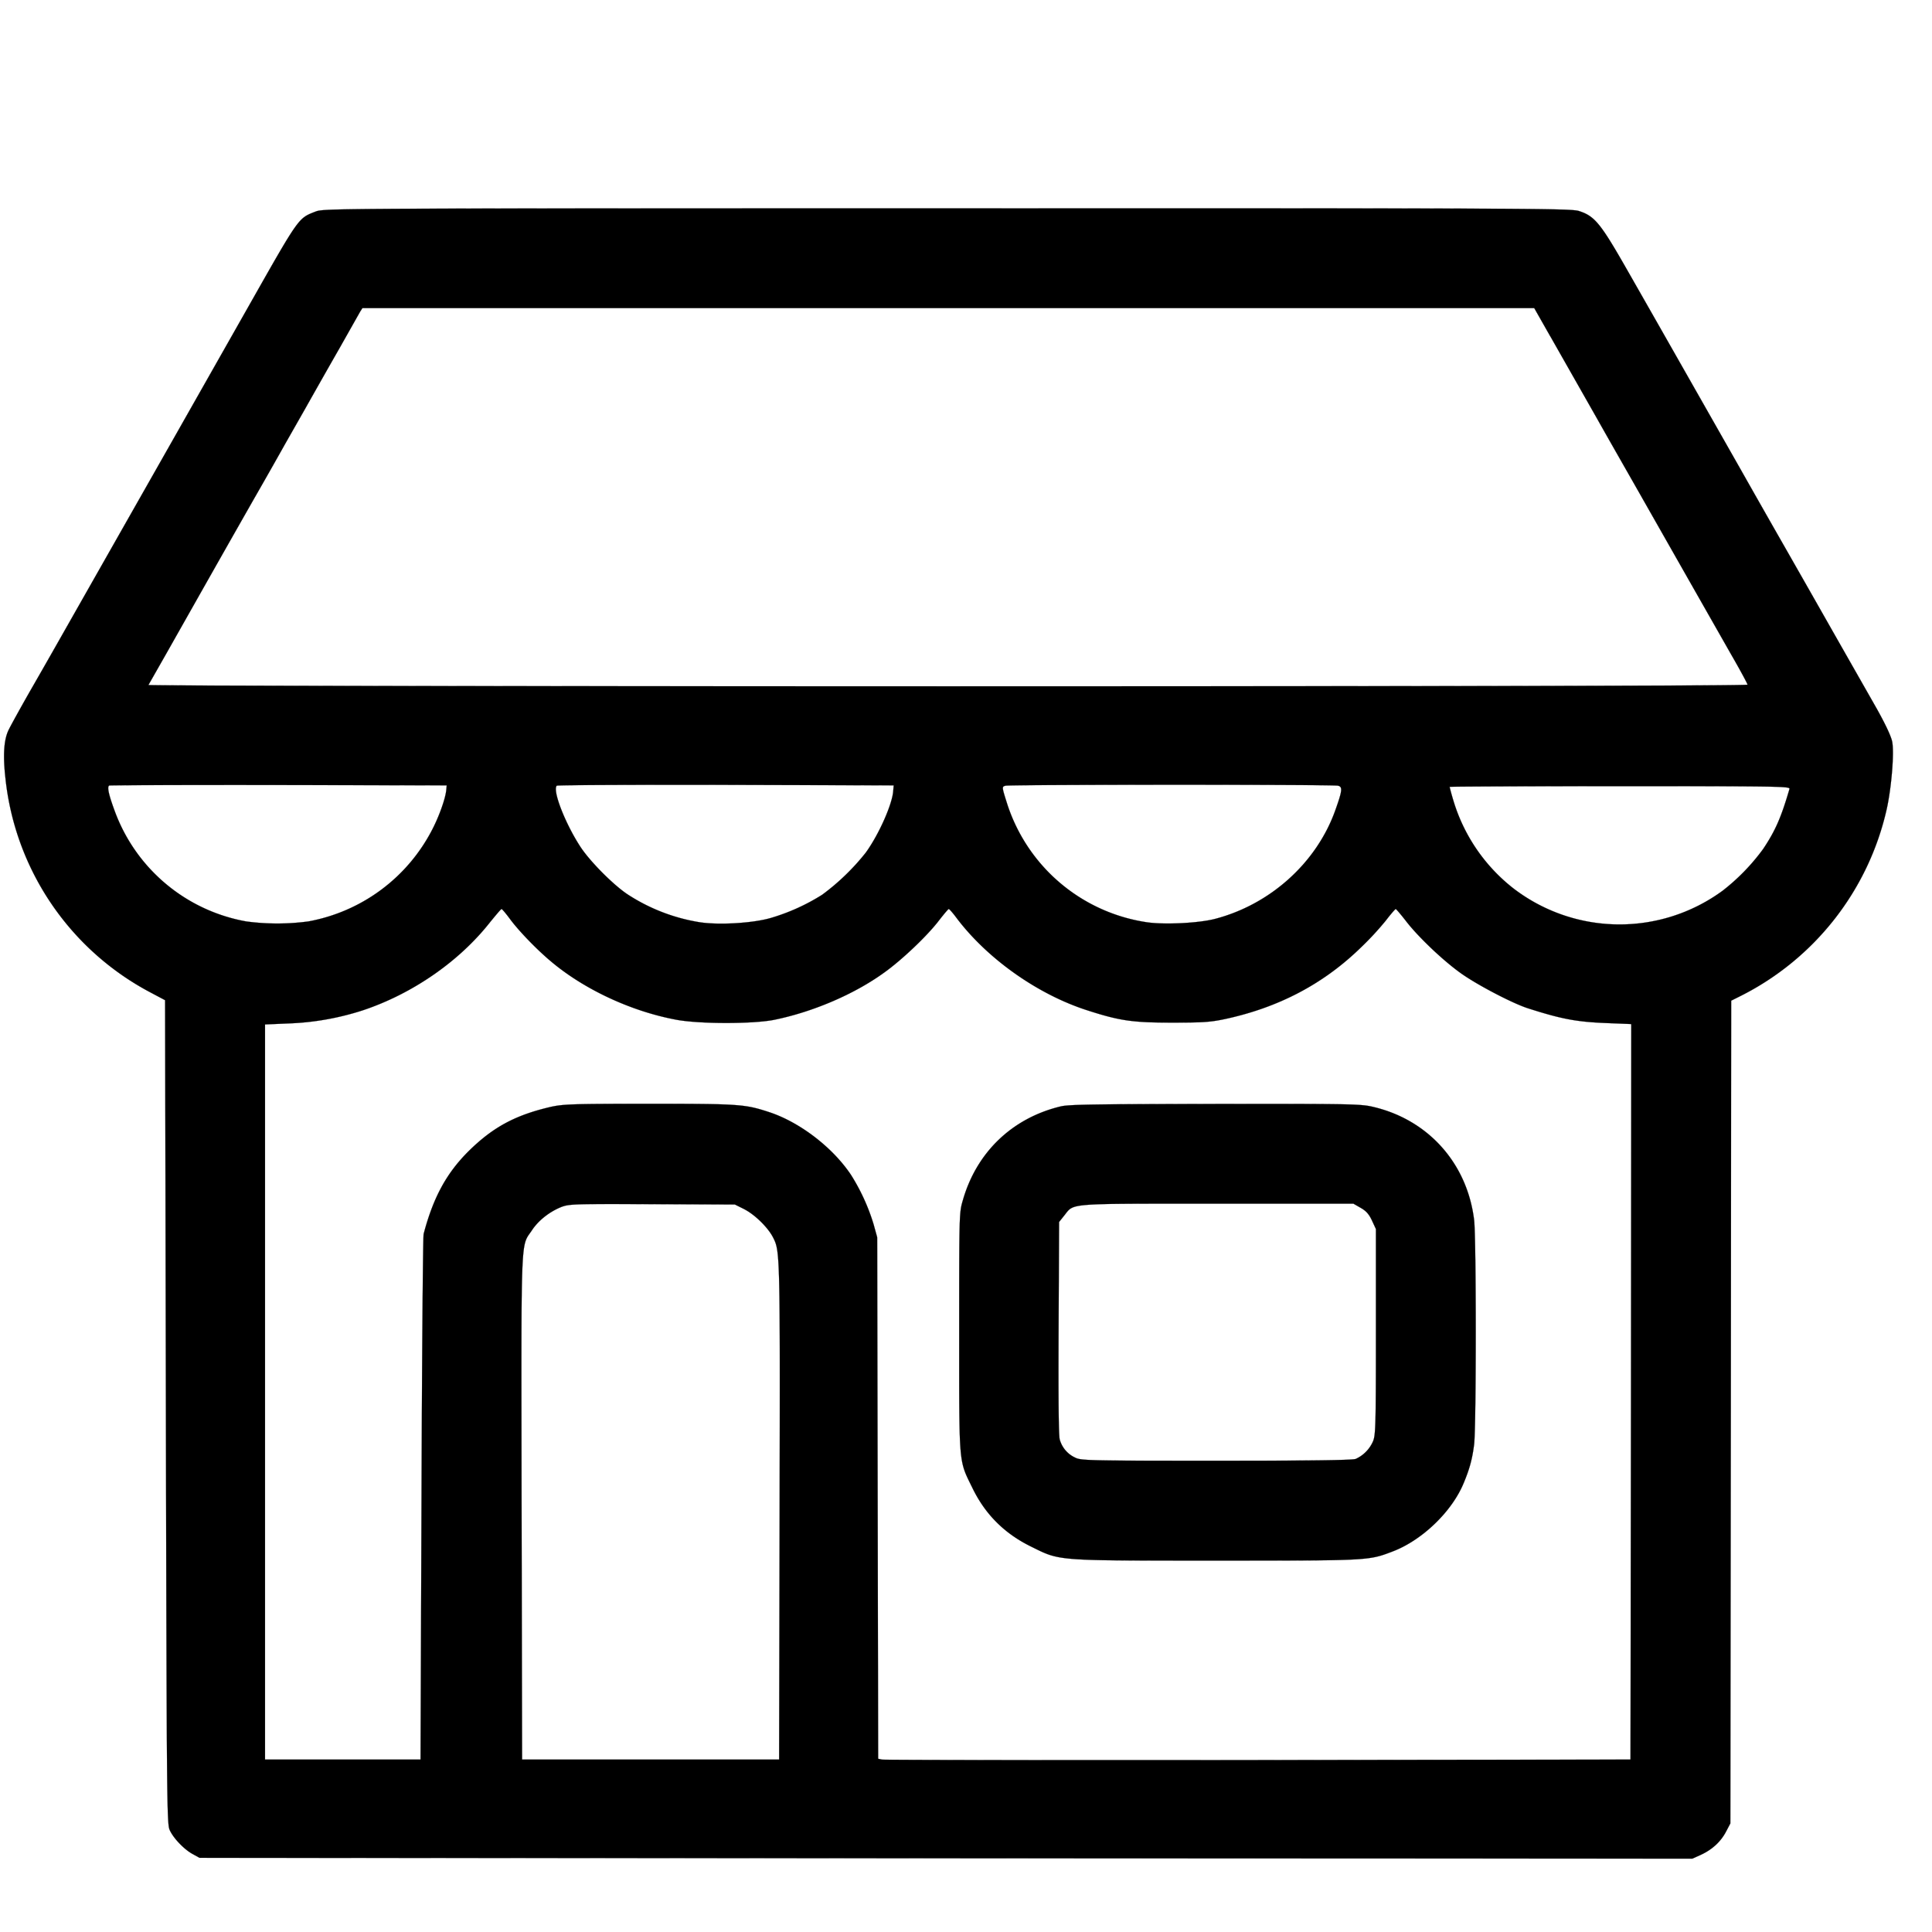
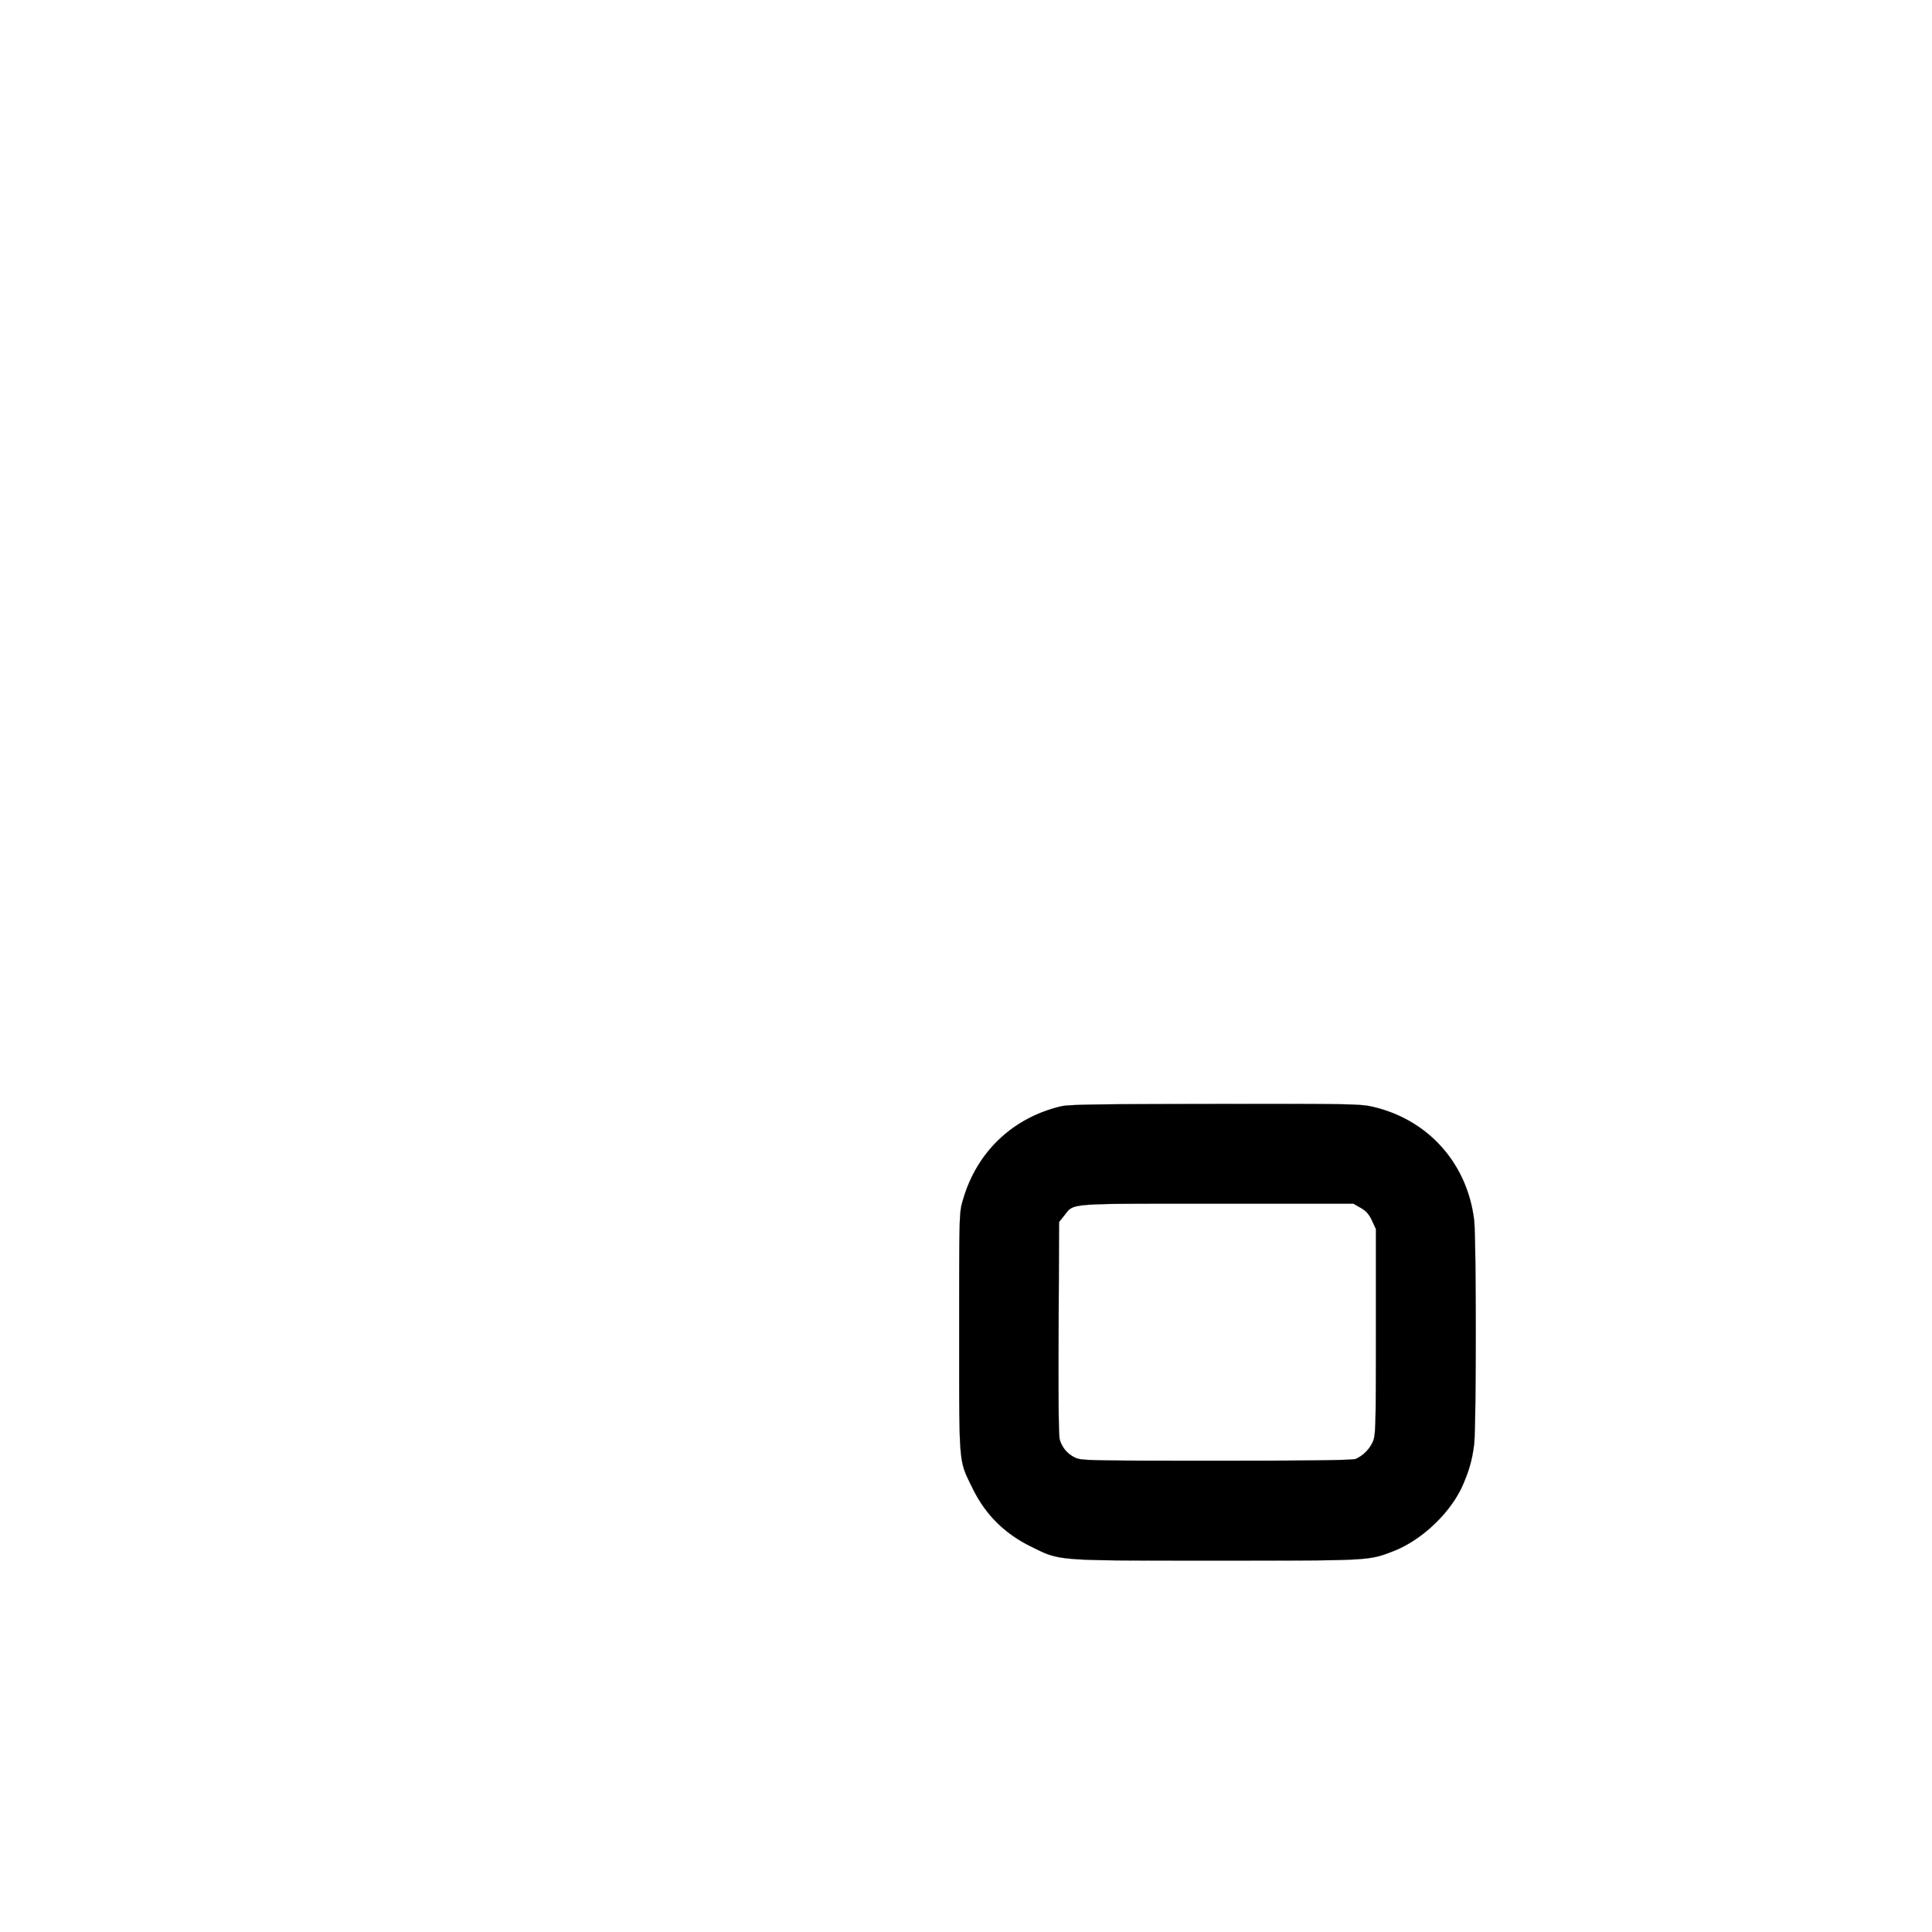
<svg xmlns="http://www.w3.org/2000/svg" width="40" height="40" fill="none" viewBox="0 0 40 40">
-   <path fill="#000" stroke="#000" stroke-width=".003" d="M6.537 4.379c-.363.142-.332.095-1.373 1.932l-1.576 2.78-2.424 4.27c-.091.16-.332.584-.539.943-.207.363-.407.726-.447.81-.098.2-.119.522-.065 1a5.689 5.689 0 0 0 3.017 4.441l.288.153.017 8.522c.017 8.108.02 8.528.078 8.657.075.17.302.407.482.502l.135.075 15.455.01 15.454.007.173-.078c.237-.109.413-.272.522-.478l.091-.173.01-8.516.007-8.518.204-.102a5.744 5.744 0 0 0 3.017-3.868c.098-.444.159-1.176.111-1.4-.027-.118-.142-.362-.325-.688l-.922-1.62c-.35-.617-.858-1.509-1.129-1.983-.271-.475-.617-1.085-.77-1.356-.403-.709-1.735-3.054-2.328-4.092-.56-.983-.681-1.135-1.01-1.24-.166-.055-1.078-.058-13.082-.055-12.654 0-12.905 0-13.07.065Zm25.56 2.583.959 1.688c.342.607.783 1.376.973 1.712l.915 1.61.902 1.586c.186.322.335.6.335.617 0 .024-5.813.034-16.562.034-9.109 0-16.553-.01-16.546-.027l.38-.668c1.04-1.84 1.29-2.281 1.796-3.17.305-.531.593-1.043.644-1.135l.424-.745c.18-.32.498-.882.712-1.255l.427-.756.047-.074h24.262l.331.583Zm-22.858 9.4c-.017.17-.143.529-.288.81a3.616 3.616 0 0 1-2.566 1.905 4.823 4.823 0 0 1-1.289 0 3.568 3.568 0 0 1-2.722-2.288c-.125-.339-.162-.505-.111-.526.02-.006 1.6-.013 3.511-.01l3.475.007-.01.102Zm9.254.017c-.02.274-.295.895-.566 1.271a4.71 4.71 0 0 1-.905.875 4.23 4.23 0 0 1-1.061.48c-.376.11-1.082.15-1.475.089a3.843 3.843 0 0 1-1.491-.576c-.288-.19-.766-.668-.97-.973-.318-.482-.593-1.183-.498-1.278.01-.014 1.586-.02 3.498-.017l3.478.01-.01.119Zm9.21-.112c.099.024.088.105-.064.529-.393 1.081-1.35 1.935-2.488 2.23-.343.088-1.051.122-1.41.068a3.594 3.594 0 0 1-2.895-2.471c-.105-.332-.105-.336-.027-.356.091-.024 6.793-.027 6.884 0Zm9.346.068c-.17.583-.291.864-.546 1.244a4.308 4.308 0 0 1-.84.864 3.61 3.61 0 0 1-4.33-.05 3.629 3.629 0 0 1-1.236-1.797 5.815 5.815 0 0 1-.085-.305c0-.007 1.586-.014 3.529-.014 3.342 0 3.525.003 3.508.058ZM10.561 19.03c.18.244.56.637.857.884.689.577 1.655 1.024 2.577 1.197.478.091 1.596.091 2.034.003.796-.162 1.654-.528 2.27-.973.367-.26.906-.772 1.147-1.091.098-.126.186-.23.196-.23.014 0 .088.084.166.19.638.843 1.678 1.579 2.705 1.908.672.217.936.254 1.753.254.65 0 .793-.01 1.102-.075 1.095-.237 2.01-.715 2.773-1.447a6.18 6.18 0 0 0 .556-.597c.098-.129.19-.233.2-.233.01 0 .108.115.216.254.248.322.763.813 1.136 1.078.332.237 1.068.623 1.39.725.688.22 1 .281 1.637.305l.498.02-.006 7.614-.01 7.614-7.712.01c-4.241.003-7.746 0-7.787-.01l-.078-.017-.01-5.4-.01-5.397-.075-.271a4.21 4.21 0 0 0-.467-1.02c-.38-.57-1.065-1.095-1.702-1.302-.498-.163-.614-.17-2.475-.17-1.613 0-1.78.007-2.044.065-.729.17-1.19.417-1.695.915-.457.454-.732.956-.932 1.715-.014.055-.034 2.526-.044 5.492l-.02 5.39h-3.22V21.21l.49-.021a5.637 5.637 0 0 0 1.533-.271c1.03-.343 2-1.014 2.64-1.83.12-.146.221-.268.235-.268.01 0 .091.094.176.21Zm4.85 6.006c.218.112.489.377.594.583.146.285.146.305.136 5.675l-.01 5.136h-5.322l-.01-5.217c-.008-5.777-.025-5.383.213-5.74.135-.206.366-.386.61-.484.163-.061.244-.065 1.881-.058l1.712.007.197.098Z" />
  <path fill="#000" stroke="#000" stroke-width=".003" d="M21.961 22.907c-1 .24-1.739.946-2.024 1.936-.078.264-.078.27-.078 2.739 0 2.793-.013 2.637.272 3.22.267.553.668.95 1.22 1.22.607.299.478.288 3.82.288 3.19 0 3.156.004 3.665-.19.61-.233 1.227-.826 1.47-1.42.123-.295.177-.501.214-.796.045-.38.045-4.265 0-4.644-.142-1.166-.939-2.068-2.078-2.34-.267-.064-.403-.067-3.277-.064-2.489.004-3.034.01-3.204.051Zm6.214 2.102c.112.064.17.132.23.26l.082.177v2.136c0 2.006-.007 2.142-.065 2.27a.712.712 0 0 1-.352.353c-.065.028-1 .038-2.892.038-2.715 0-2.8-.004-2.925-.068a.584.584 0 0 1-.312-.37c-.024-.08-.03-.85-.024-2.315l.01-2.19.102-.128c.22-.268-.01-.251 3.166-.251h2.827l.153.088Z" />
</svg>